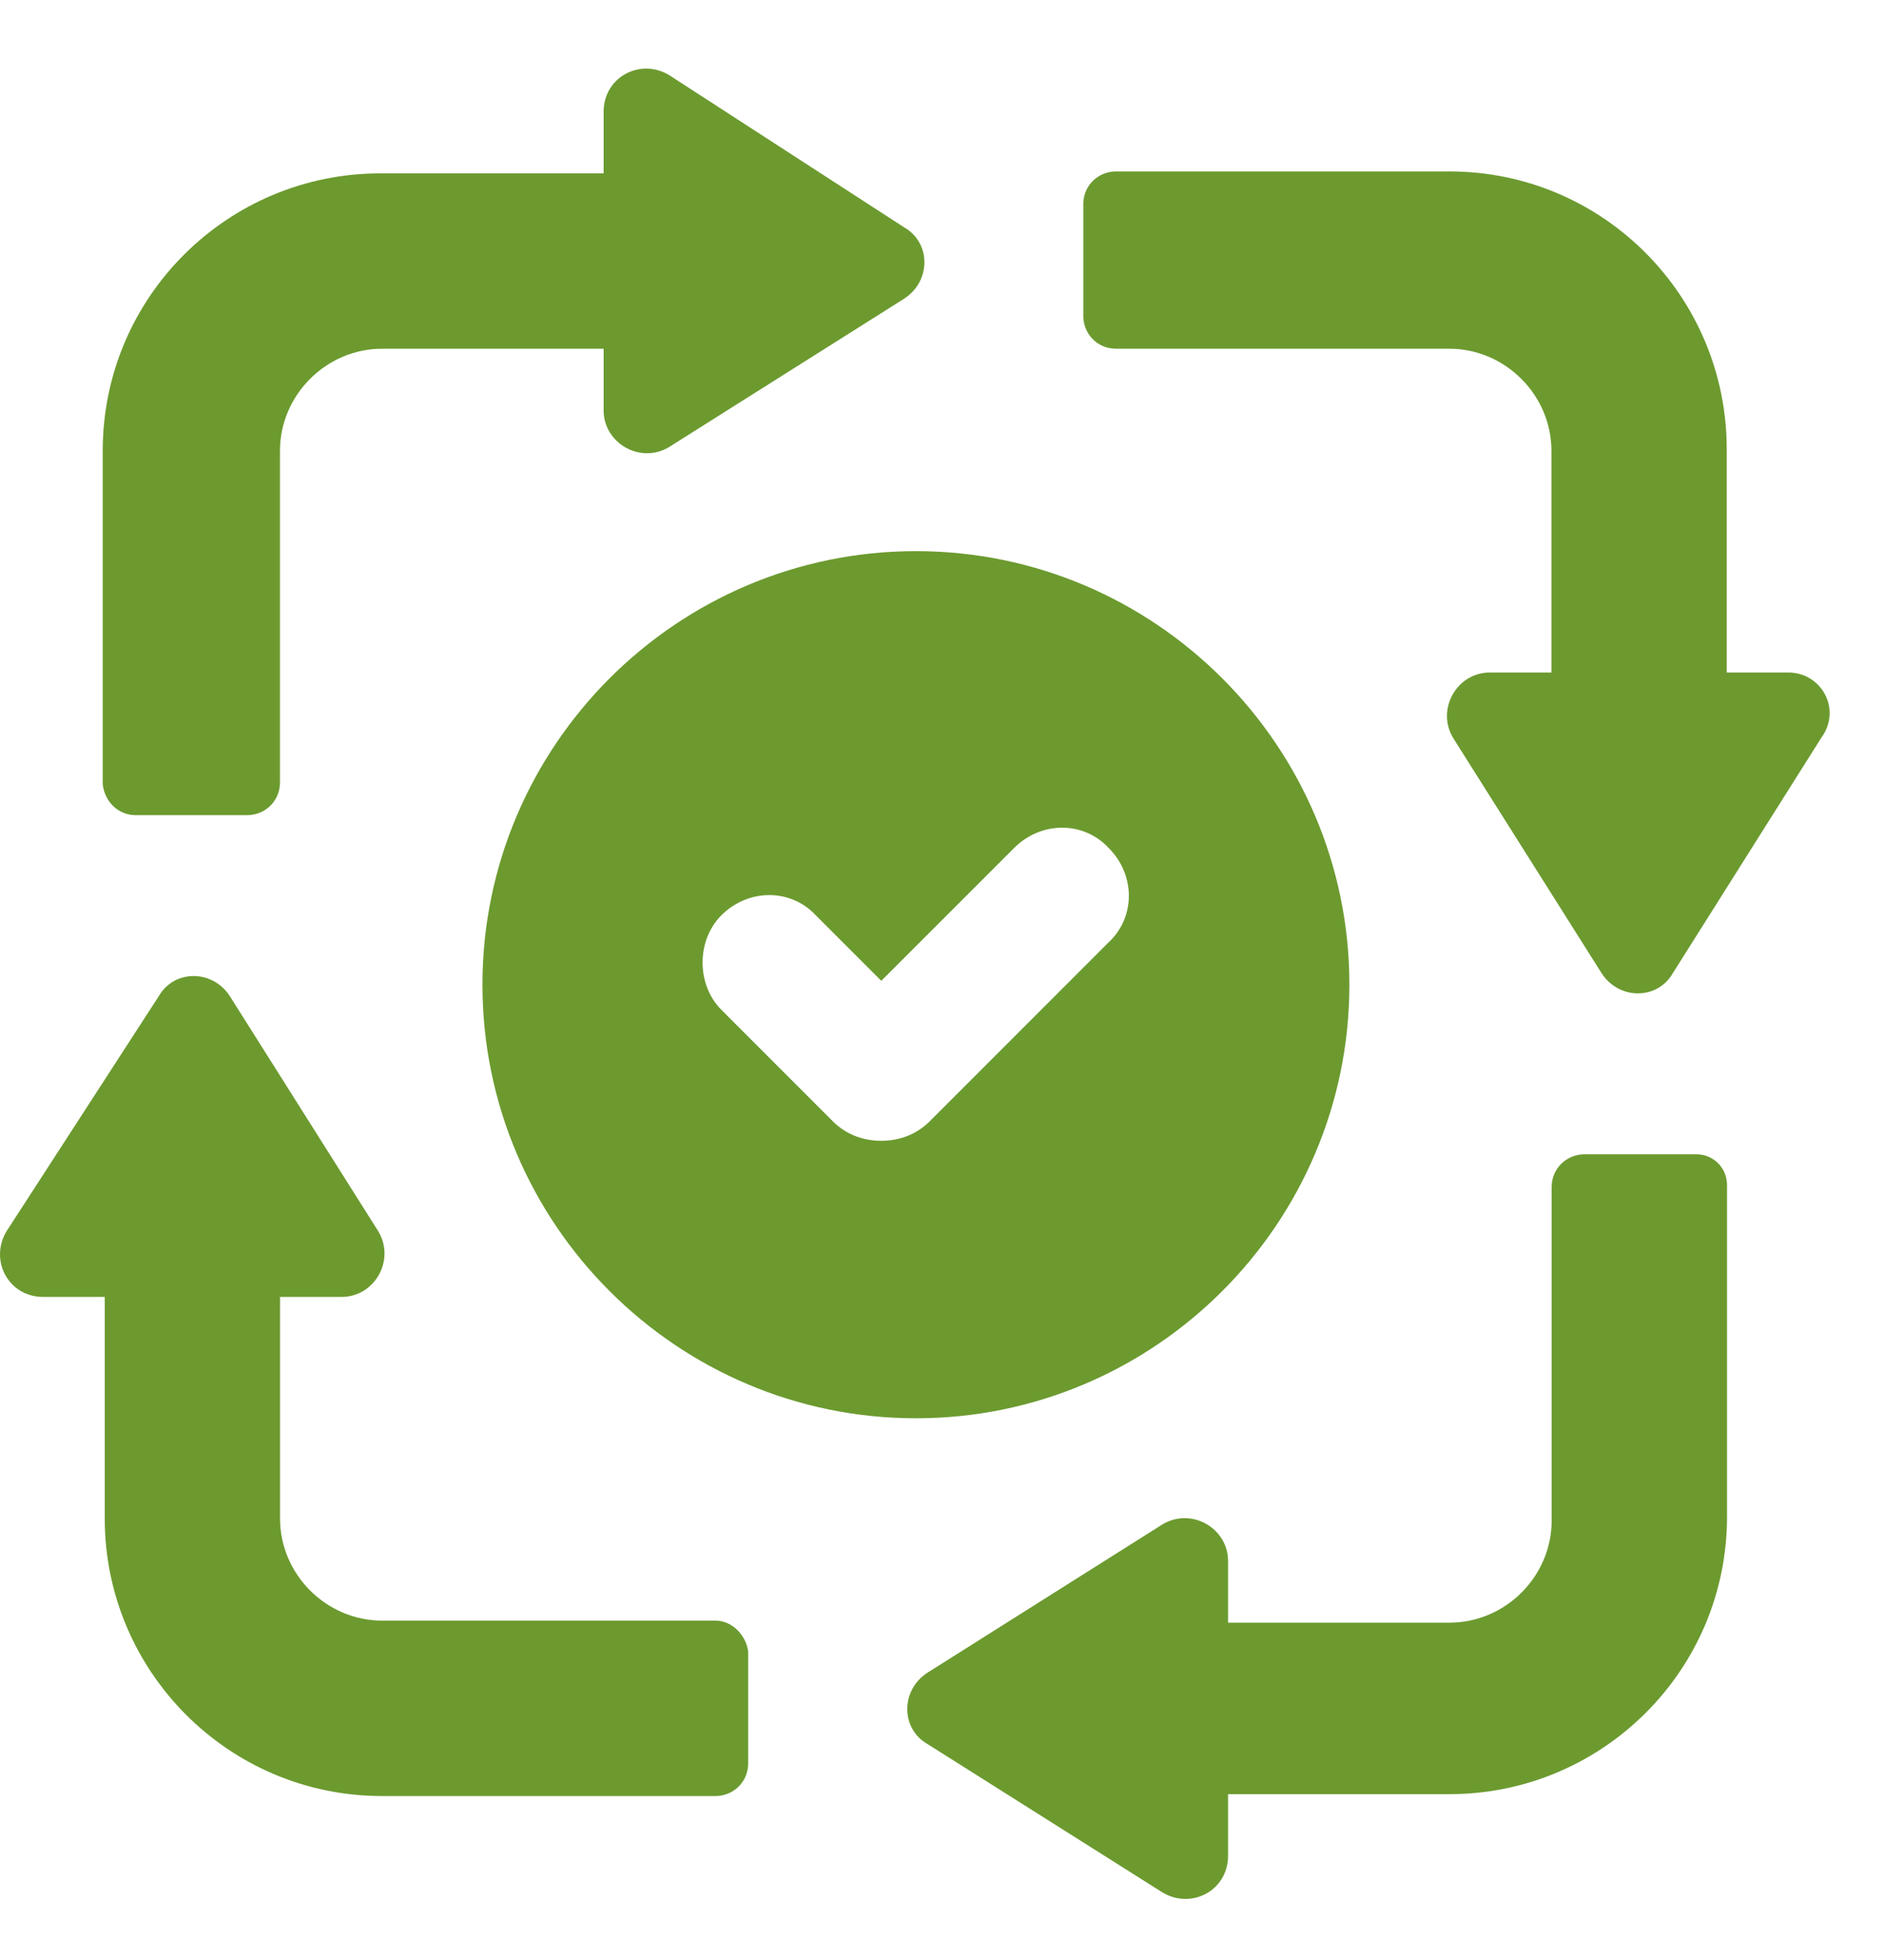
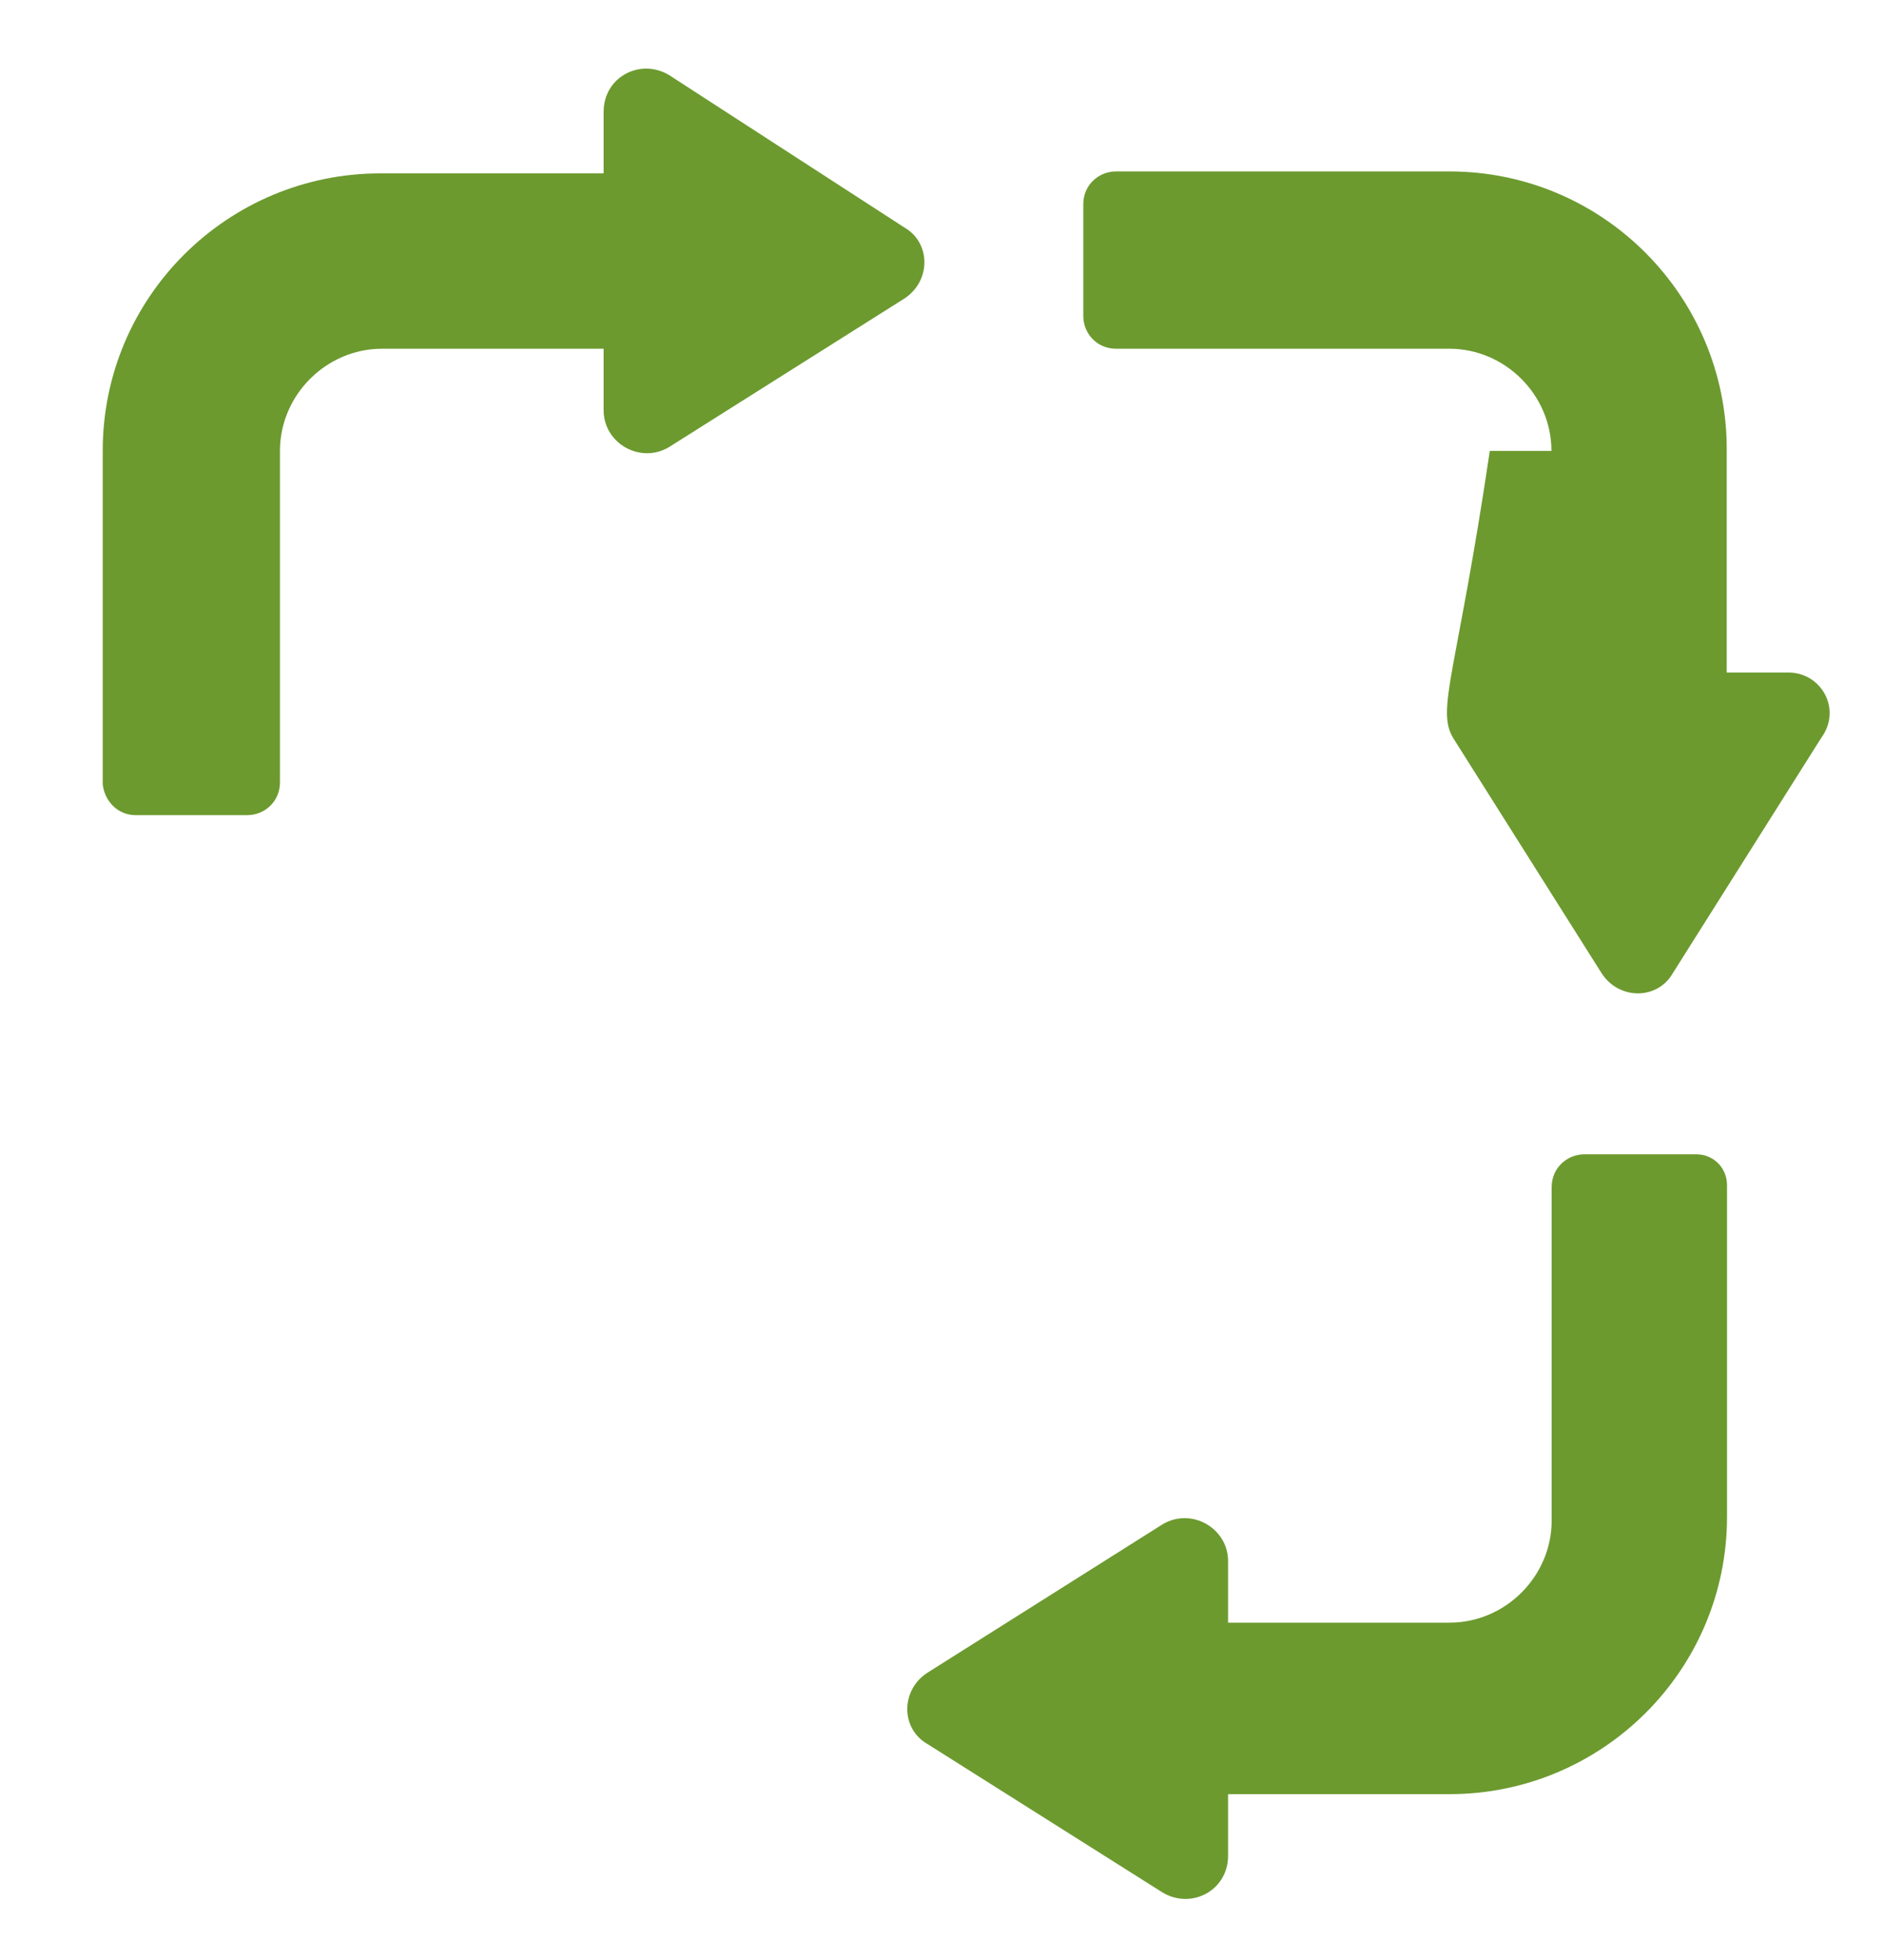
<svg xmlns="http://www.w3.org/2000/svg" width="25" height="26" viewBox="0 0 25 26" fill="none">
  <g id="Group">
-     <path id="Vector" d="M6.402 13.062C6.402 16.233 8.984 18.814 12.154 18.814C15.324 18.814 17.906 16.233 17.906 13.062C17.906 9.893 15.324 7.311 12.154 7.311C8.984 7.311 6.402 9.893 6.402 13.062ZM9.572 12.142C9.93 11.784 10.493 11.784 10.825 12.142L11.694 13.011L13.458 11.248C13.816 10.89 14.378 10.89 14.711 11.248C15.069 11.605 15.069 12.168 14.711 12.5L12.333 14.878C12.154 15.056 11.924 15.133 11.694 15.133C11.464 15.133 11.234 15.056 11.055 14.878L9.572 13.395C9.24 13.062 9.24 12.475 9.572 12.142Z" fill="#6C9A2F" />
    <path id="Vector_2" d="M1.798 10.813H3.281C3.511 10.813 3.715 10.634 3.715 10.378V5.981C3.715 5.24 4.329 4.626 5.07 4.626H8.01V5.444C8.01 5.879 8.496 6.16 8.879 5.93L11.998 3.962C12.356 3.731 12.356 3.22 11.998 3.016L8.879 0.996C8.496 0.766 8.01 1.022 8.01 1.482V2.3H5.045C3.025 2.3 1.363 3.936 1.363 5.981V10.404C1.389 10.634 1.568 10.813 1.798 10.813Z" fill="#6C9A2F" />
-     <path id="Vector_3" d="M9.494 21.498H5.071C4.33 21.498 3.716 20.885 3.716 20.144V17.204H4.534C4.969 17.204 5.25 16.718 5.02 16.334L3.051 13.216C2.821 12.858 2.31 12.858 2.106 13.216L0.086 16.334C-0.144 16.718 0.111 17.204 0.572 17.204H1.39V20.144C1.39 22.163 3.026 23.825 5.071 23.825H9.494C9.724 23.825 9.928 23.646 9.928 23.39V21.908C9.903 21.703 9.724 21.498 9.494 21.498Z" fill="#6C9A2F" />
    <path id="Vector_4" d="M22.508 15.312H21.025C20.795 15.312 20.59 15.492 20.59 15.747V20.17C20.59 20.911 19.977 21.525 19.235 21.525H16.296V20.707C16.296 20.272 15.81 19.991 15.426 20.221L12.307 22.189C11.95 22.419 11.95 22.931 12.307 23.135L15.426 25.104C15.81 25.334 16.296 25.078 16.296 24.618V23.8H19.235C21.255 23.8 22.917 22.164 22.917 20.119V15.722C22.917 15.492 22.738 15.312 22.508 15.312Z" fill="#6C9A2F" />
-     <path id="Vector_5" d="M23.732 8.921H22.913V5.956C22.913 3.936 21.277 2.274 19.232 2.274H14.81C14.579 2.274 14.375 2.453 14.375 2.709V4.192C14.375 4.422 14.554 4.626 14.81 4.626H19.232C19.974 4.626 20.587 5.24 20.587 5.981V8.921H19.769C19.334 8.921 19.053 9.407 19.283 9.79L21.252 12.909C21.482 13.267 21.993 13.267 22.198 12.909L24.166 9.79C24.447 9.407 24.166 8.921 23.732 8.921Z" fill="#6C9A2F" />
+     <path id="Vector_5" d="M23.732 8.921H22.913V5.956C22.913 3.936 21.277 2.274 19.232 2.274H14.81C14.579 2.274 14.375 2.453 14.375 2.709V4.192C14.375 4.422 14.554 4.626 14.81 4.626H19.232C19.974 4.626 20.587 5.24 20.587 5.981H19.769C19.334 8.921 19.053 9.407 19.283 9.79L21.252 12.909C21.482 13.267 21.993 13.267 22.198 12.909L24.166 9.79C24.447 9.407 24.166 8.921 23.732 8.921Z" fill="#6C9A2F" />
  </g>
</svg>